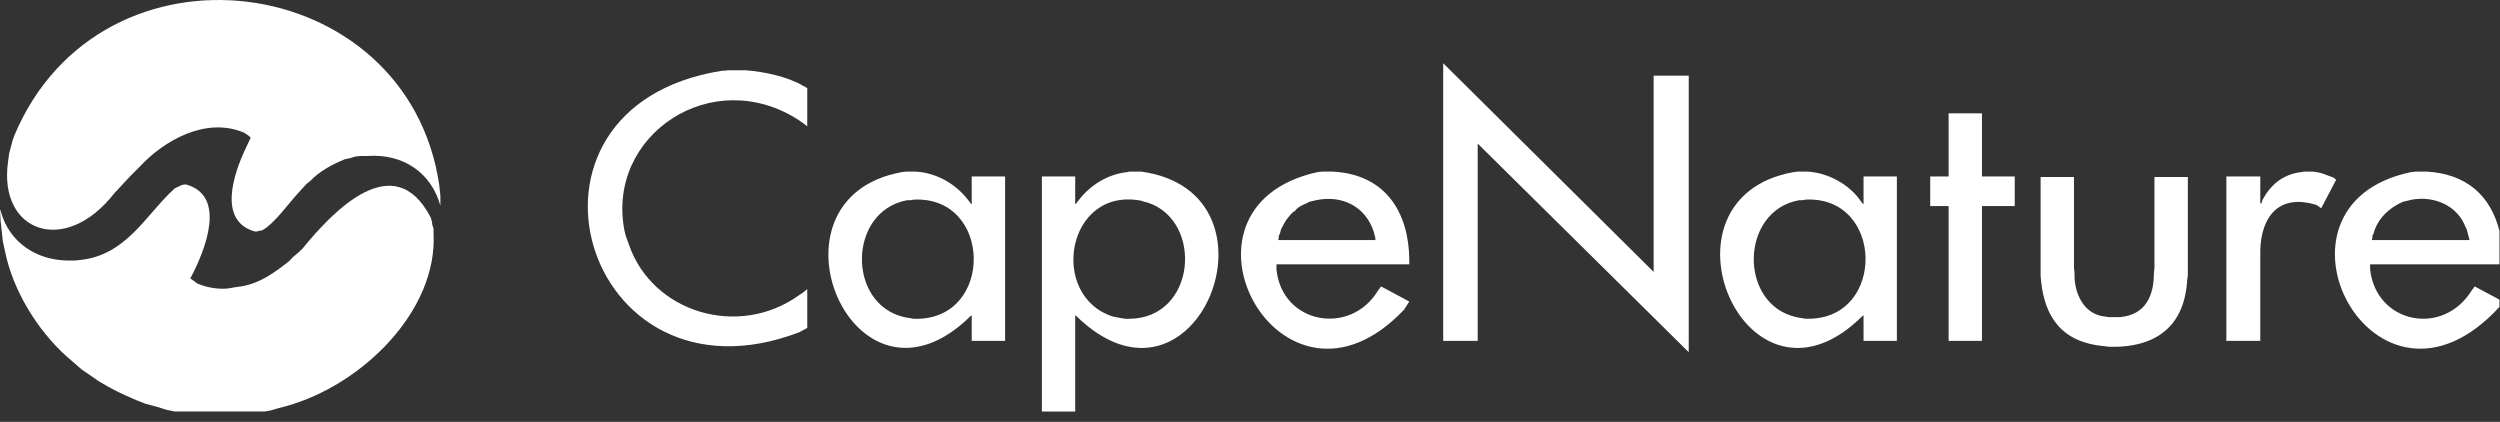
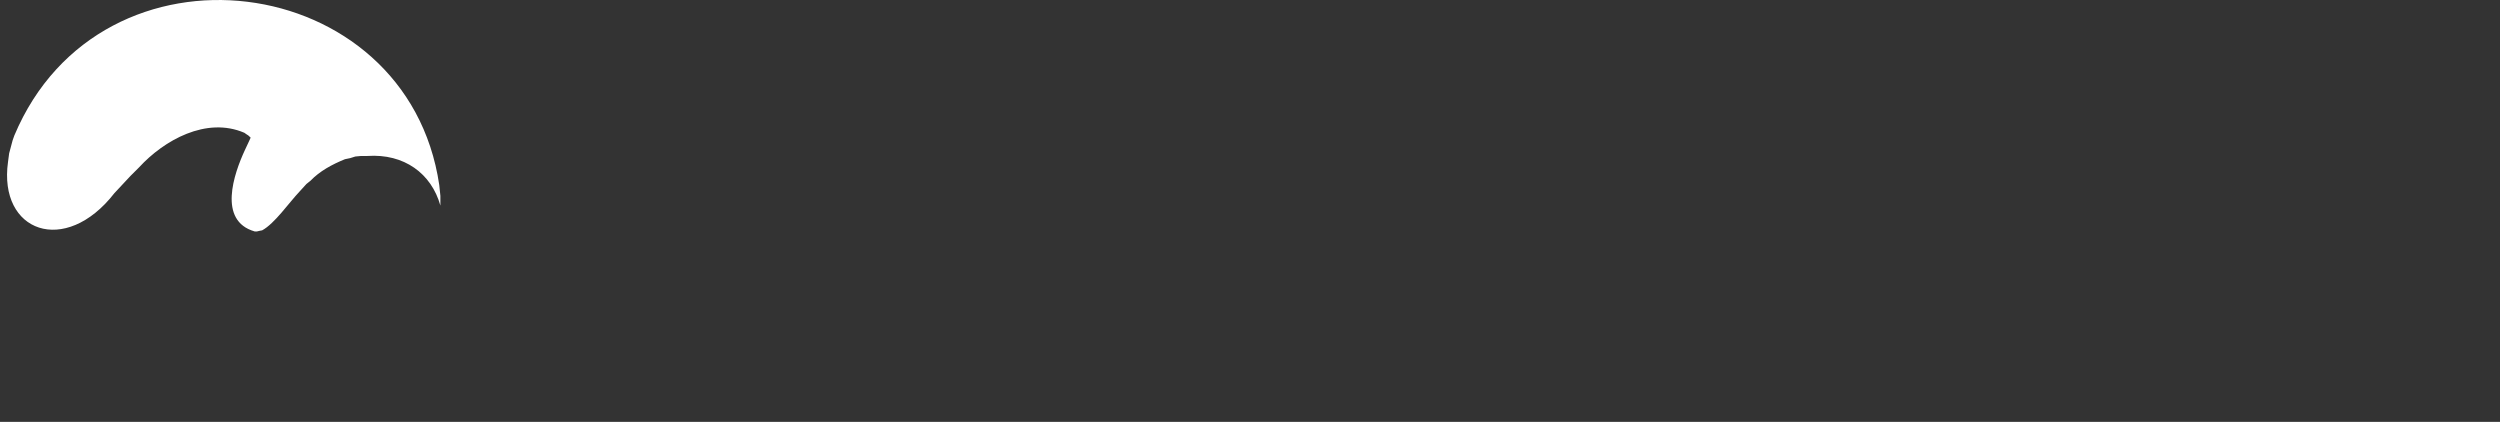
<svg xmlns="http://www.w3.org/2000/svg" width="160px" height="27px" viewBox="0 0 160 27" version="1.1">
  <rect x="0" y="0" width="160" height="27" fill="#333333" stroke="none" />
  <title>CN_logo</title>
  <g id="🔄-Symbols" stroke="none" stroke-width="1" fill="none" fill-rule="evenodd">
    <g id="!table-footer-blue" transform="translate(-36, -250)" fill="#FFFFFF">
      <g id="Group-7" transform="translate(35, 26)">
        <g id="CN_logo" transform="translate(1, 223)">
          <g id="Group-3" transform="translate(0, 0.336)">
            <path d="M23.108,10.646 L22.74,10.681 L22.41,10.784 L22.077,10.853 C21.259,11.186 20.475,11.604 19.869,12.233 L19.611,12.44 L19.171,12.923 C18.493,13.638 17.574,14.976 16.777,15.406 L16.595,15.441 L16.448,15.476 L16.3,15.476 C13.92,14.794 14.972,11.779 15.674,10.266 L15.932,9.715 L16.042,9.474 L15.895,9.335 L15.785,9.265 L15.638,9.162 C13.203,8.114 10.498,9.637 8.904,11.371 L8.352,11.922 L7.321,13.026 C4.167,17.083 -0.116,15.513 0.513,11.026 L0.586,10.475 L0.808,9.645 L0.918,9.335 C6.471,-3.887 26.079,-1.32 28.113,12.508 L28.185,13.199 L28.185,13.854 L28.185,13.821 C27.606,11.76 25.859,10.486 23.513,10.646 L23.108,10.646" id="Fill-1" />
          </g>
          <g id="Group-6" transform="translate(0, 12.336)">
-             <path d="M11.776,0.474 L11.627,0.509 L11.188,0.716 C9.32,2.406 8.115,4.995 5.114,5.305 L4.747,5.339 L4.342,5.339 C2.271,5.316 0.602,4.126 0.073,2.268 L0.038,2.132 L-0,2.097 L0.038,2.786 L0.109,3.442 L0.185,4.132 L0.33,4.786 C0.819,7.198 2.347,9.742 4.232,11.446 L4.747,11.893 L5.225,12.308 L6.33,13.068 L6.918,13.411 L7.506,13.722 L8.096,13.998 L8.722,14.274 L9.347,14.517 L10.009,14.688 L10.669,14.895 L11.167,14.997 L16.965,14.997 L17.332,14.93 L17.811,14.791 L18.326,14.653 C23.169,13.309 28.021,8.561 27.747,3.579 L27.747,3.302 L27.672,3.063 L27.637,2.821 L27.562,2.579 C25.229,-1.925 21.343,2.141 19.356,4.58 L19.063,4.856 L18.769,5.098 L18.508,5.372 C17.607,6.089 16.616,6.814 15.419,6.995 L15.161,7.03 L14.939,7.065 C14.212,7.246 13.265,7.1 12.585,6.788 L12.473,6.685 L12.363,6.615 L12.218,6.512 L12.18,6.477 L12.291,6.27 C13.092,4.71 14.54,1.218 11.923,0.474 L11.776,0.474" id="Fill-4" />
-           </g>
-           <path d="M46.66,5.498 L46.183,5.533 C31.553,7.858 37.304,27.545 51.15,22.265 L51.665,21.989 L51.665,19.505 L51.408,19.712 L51.15,19.885 C47.282,22.672 41.771,21.019 40.258,16.675 L40.035,16.054 L39.963,15.745 C38.781,9.629 45.608,5.081 51.15,8.706 L51.444,8.914 L51.665,9.085 L51.665,6.637 L51.408,6.499 C50.433,5.907 48.871,5.581 47.726,5.498 L46.66,5.498 Z M84.637,11.983 L84.306,12.019 C74.002,14.293 82.019,29.117 89.862,20.816 L90.194,20.298 L88.392,19.332 L88.206,19.574 C86.436,22.541 82.026,21.732 81.693,18.227 L81.693,17.918 L90.194,17.918 L90.194,17.573 C90.15,14.652 88.734,12.165 85.3,11.983 L84.637,11.983 Z M81.84,16.227 L81.84,16.089 L81.914,15.951 L81.986,15.674 C82.221,15.223 82.269,15.105 82.649,14.675 L82.761,14.57 L82.872,14.502 C83.06,14.243 83.383,14.112 83.68,13.984 L83.79,13.915 L83.937,13.88 L84.233,13.812 C85.926,13.458 87.394,14.239 87.914,15.814 L88.024,16.227 L88.024,16.366 L81.804,16.366 L81.84,16.227 Z M72.274,11.983 L72.127,12.019 C70.876,12.149 69.762,12.868 69.036,13.812 L68.85,14.054 L68.813,14.054 L68.813,12.293 L66.68,12.293 L66.68,27.336 L68.813,27.336 L68.813,21.194 L68.85,21.194 C76.55,28.758 82.672,13.314 73.044,11.983 L72.274,11.983 Z M71.794,21.368 L71.426,21.299 L71.242,21.264 C67.084,19.955 68.254,12.926 73.044,13.847 L73.23,13.915 L73.412,13.951 C77.043,15.098 76.576,21.405 72.237,21.403 L72.016,21.403 L71.794,21.368 Z M57.995,11.983 L57.7,12.019 C48.366,13.713 54.64,28.648 62.153,21.194 L62.19,21.194 L62.19,22.816 L64.326,22.816 L64.326,12.293 L62.19,12.293 L62.19,14.054 L62.153,14.054 L61.97,13.812 C61.184,12.786 59.945,12.05 58.584,11.983 L57.995,11.983 Z M58.288,21.368 L58.068,21.332 L57.885,21.299 C54.179,20.459 54.272,14.496 58.068,13.812 L58.288,13.812 L58.473,13.777 C63.492,13.518 63.636,21.364 58.694,21.403 L58.473,21.403 L58.288,21.368 L58.288,21.368 Z" id="Fill-7" />
+             </g>
          <g id="Group-11" transform="translate(91.733, 4.336)">
-             <path d="M0.632,18.479 L2.84,18.479 L2.84,5.853 L16.346,19.204 L16.346,1.506 L14.1,1.506 L14.1,14.064 L0.632,0.711 L0.632,18.479 Z M32.979,3.919 L32.979,7.956 L31.801,7.956 L31.801,9.854 L32.979,9.854 L32.979,18.479 L35.112,18.479 L35.112,9.854 L37.21,9.854 L37.21,7.956 L35.112,7.956 L35.112,3.919 L32.979,3.919 Z M62.897,7.646 L62.566,7.682 C52.322,9.807 60.225,25.028 68.232,16.306 L68.232,15.842 L66.65,14.995 L66.466,15.237 C64.613,18.248 60.321,17.356 59.953,13.891 L59.953,13.581 L68.232,13.581 L68.232,11.44 C67.656,9.15 66.083,7.781 63.559,7.646 L62.897,7.646 Z M60.1,11.889 L60.1,11.752 L60.173,11.614 C60.42,10.685 61.133,9.982 62.051,9.579 L62.492,9.476 L62.639,9.44 C64.096,9.183 65.56,9.85 66.063,11.199 L66.135,11.337 L66.319,12.027 L60.063,12.027 L60.1,11.889 Z M55.759,7.646 L55.501,7.682 C54.34,7.839 53.591,8.503 53.073,9.44 L52.997,9.682 L52.925,9.682 L52.925,7.956 L50.754,7.956 L50.754,18.479 L52.925,18.479 L52.925,12.648 C52.995,10.558 54.09,9.025 56.531,9.785 L56.824,9.992 L57.782,8.163 L57.597,8.026 C57.063,7.841 56.905,7.713 56.274,7.646 L55.759,7.646 Z M23.337,7.646 L23.044,7.682 C13.668,9.36 20.036,24.331 27.496,16.857 L27.534,16.857 L27.534,18.479 L29.667,18.479 L29.667,7.956 L27.534,7.956 L27.534,9.715 L27.496,9.715 L27.314,9.476 C26.593,8.453 25.242,7.711 23.927,7.646 L23.337,7.646 Z M23.632,17.031 L23.412,16.996 L23.228,16.96 C19.525,16.136 19.618,10.155 23.412,9.476 L23.632,9.476 L23.815,9.44 C28.836,9.177 28.978,17.031 24.037,17.064 L23.815,17.064 L23.632,17.031 Z M46.152,7.991 L46.152,13.823 L46.117,14.132 C46.115,15.552 45.622,16.804 43.945,16.96 L43.21,16.96 L43.026,16.927 C41.569,16.81 40.985,15.322 41.038,14.132 L41.002,13.823 L41.002,7.991 L38.866,7.991 L38.866,14.304 C39.016,16.51 39.861,18.333 42.437,18.754 L42.693,18.79 L43.283,18.859 C46.383,18.927 48.095,17.429 48.25,14.547 L48.288,14.304 L48.288,7.991 L46.152,7.991 L46.152,7.991 Z" id="Fill-9" />
-           </g>
+             </g>
        </g>
      </g>
    </g>
  </g>
</svg>